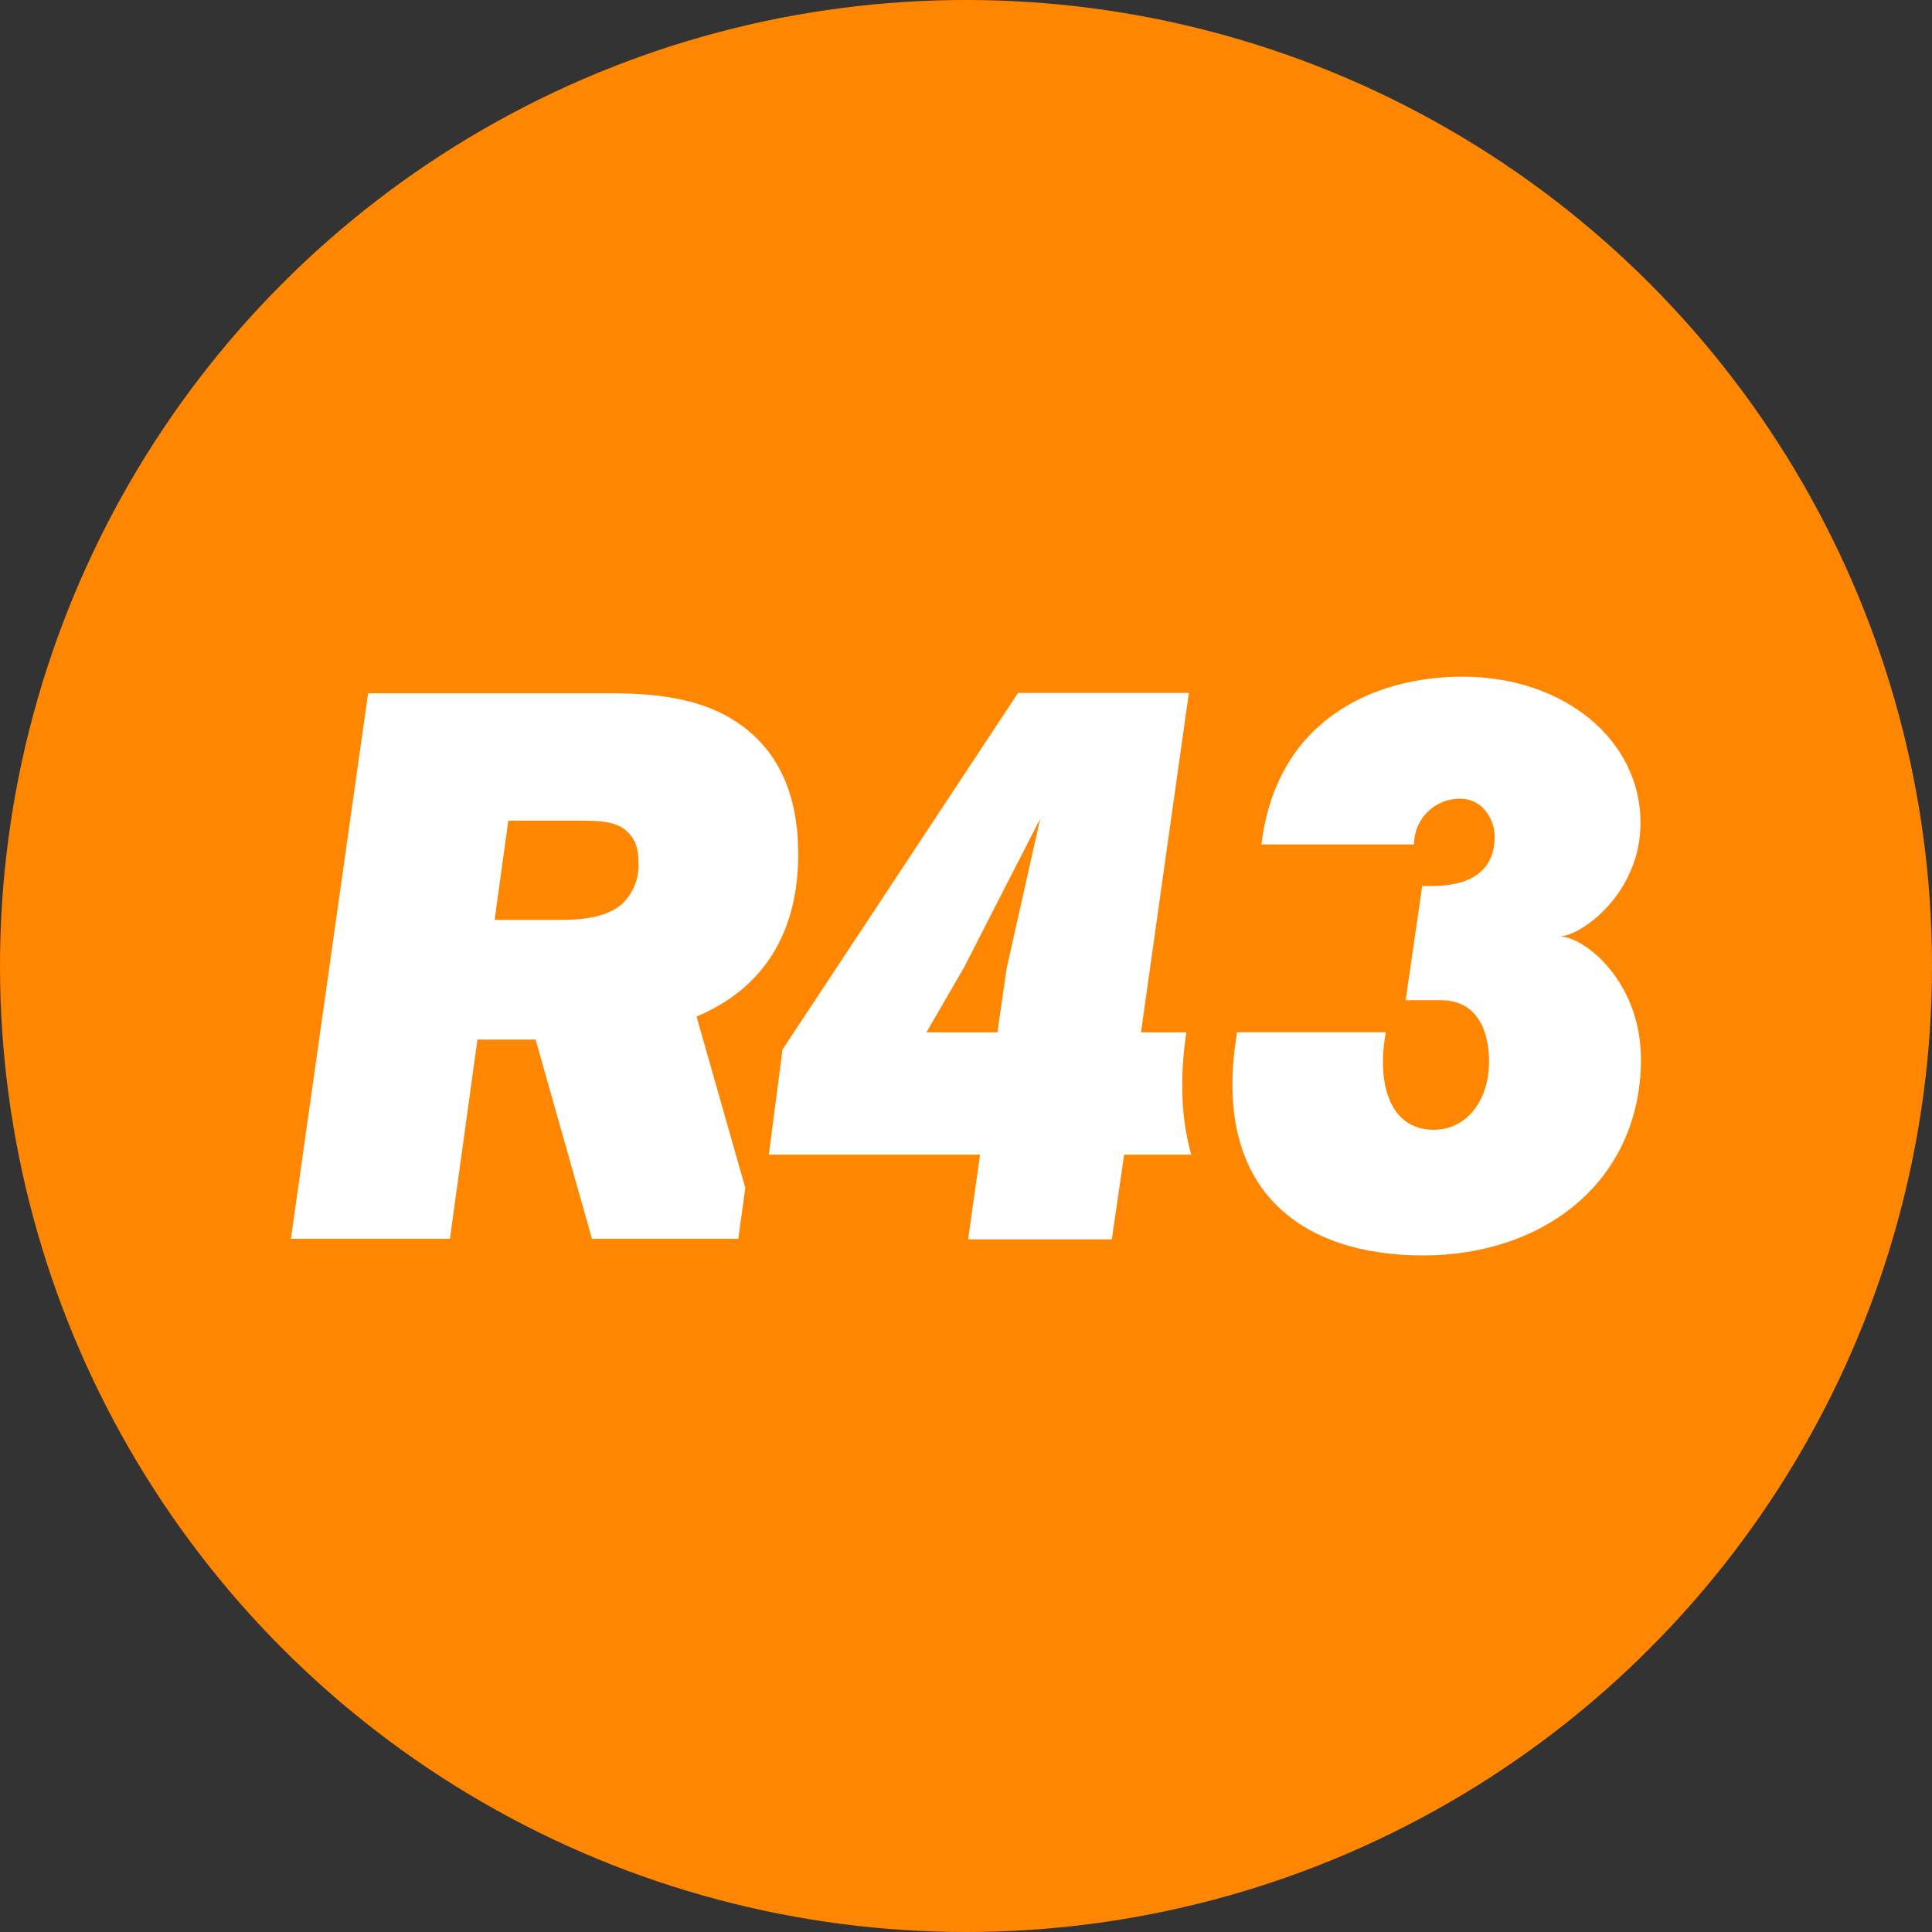
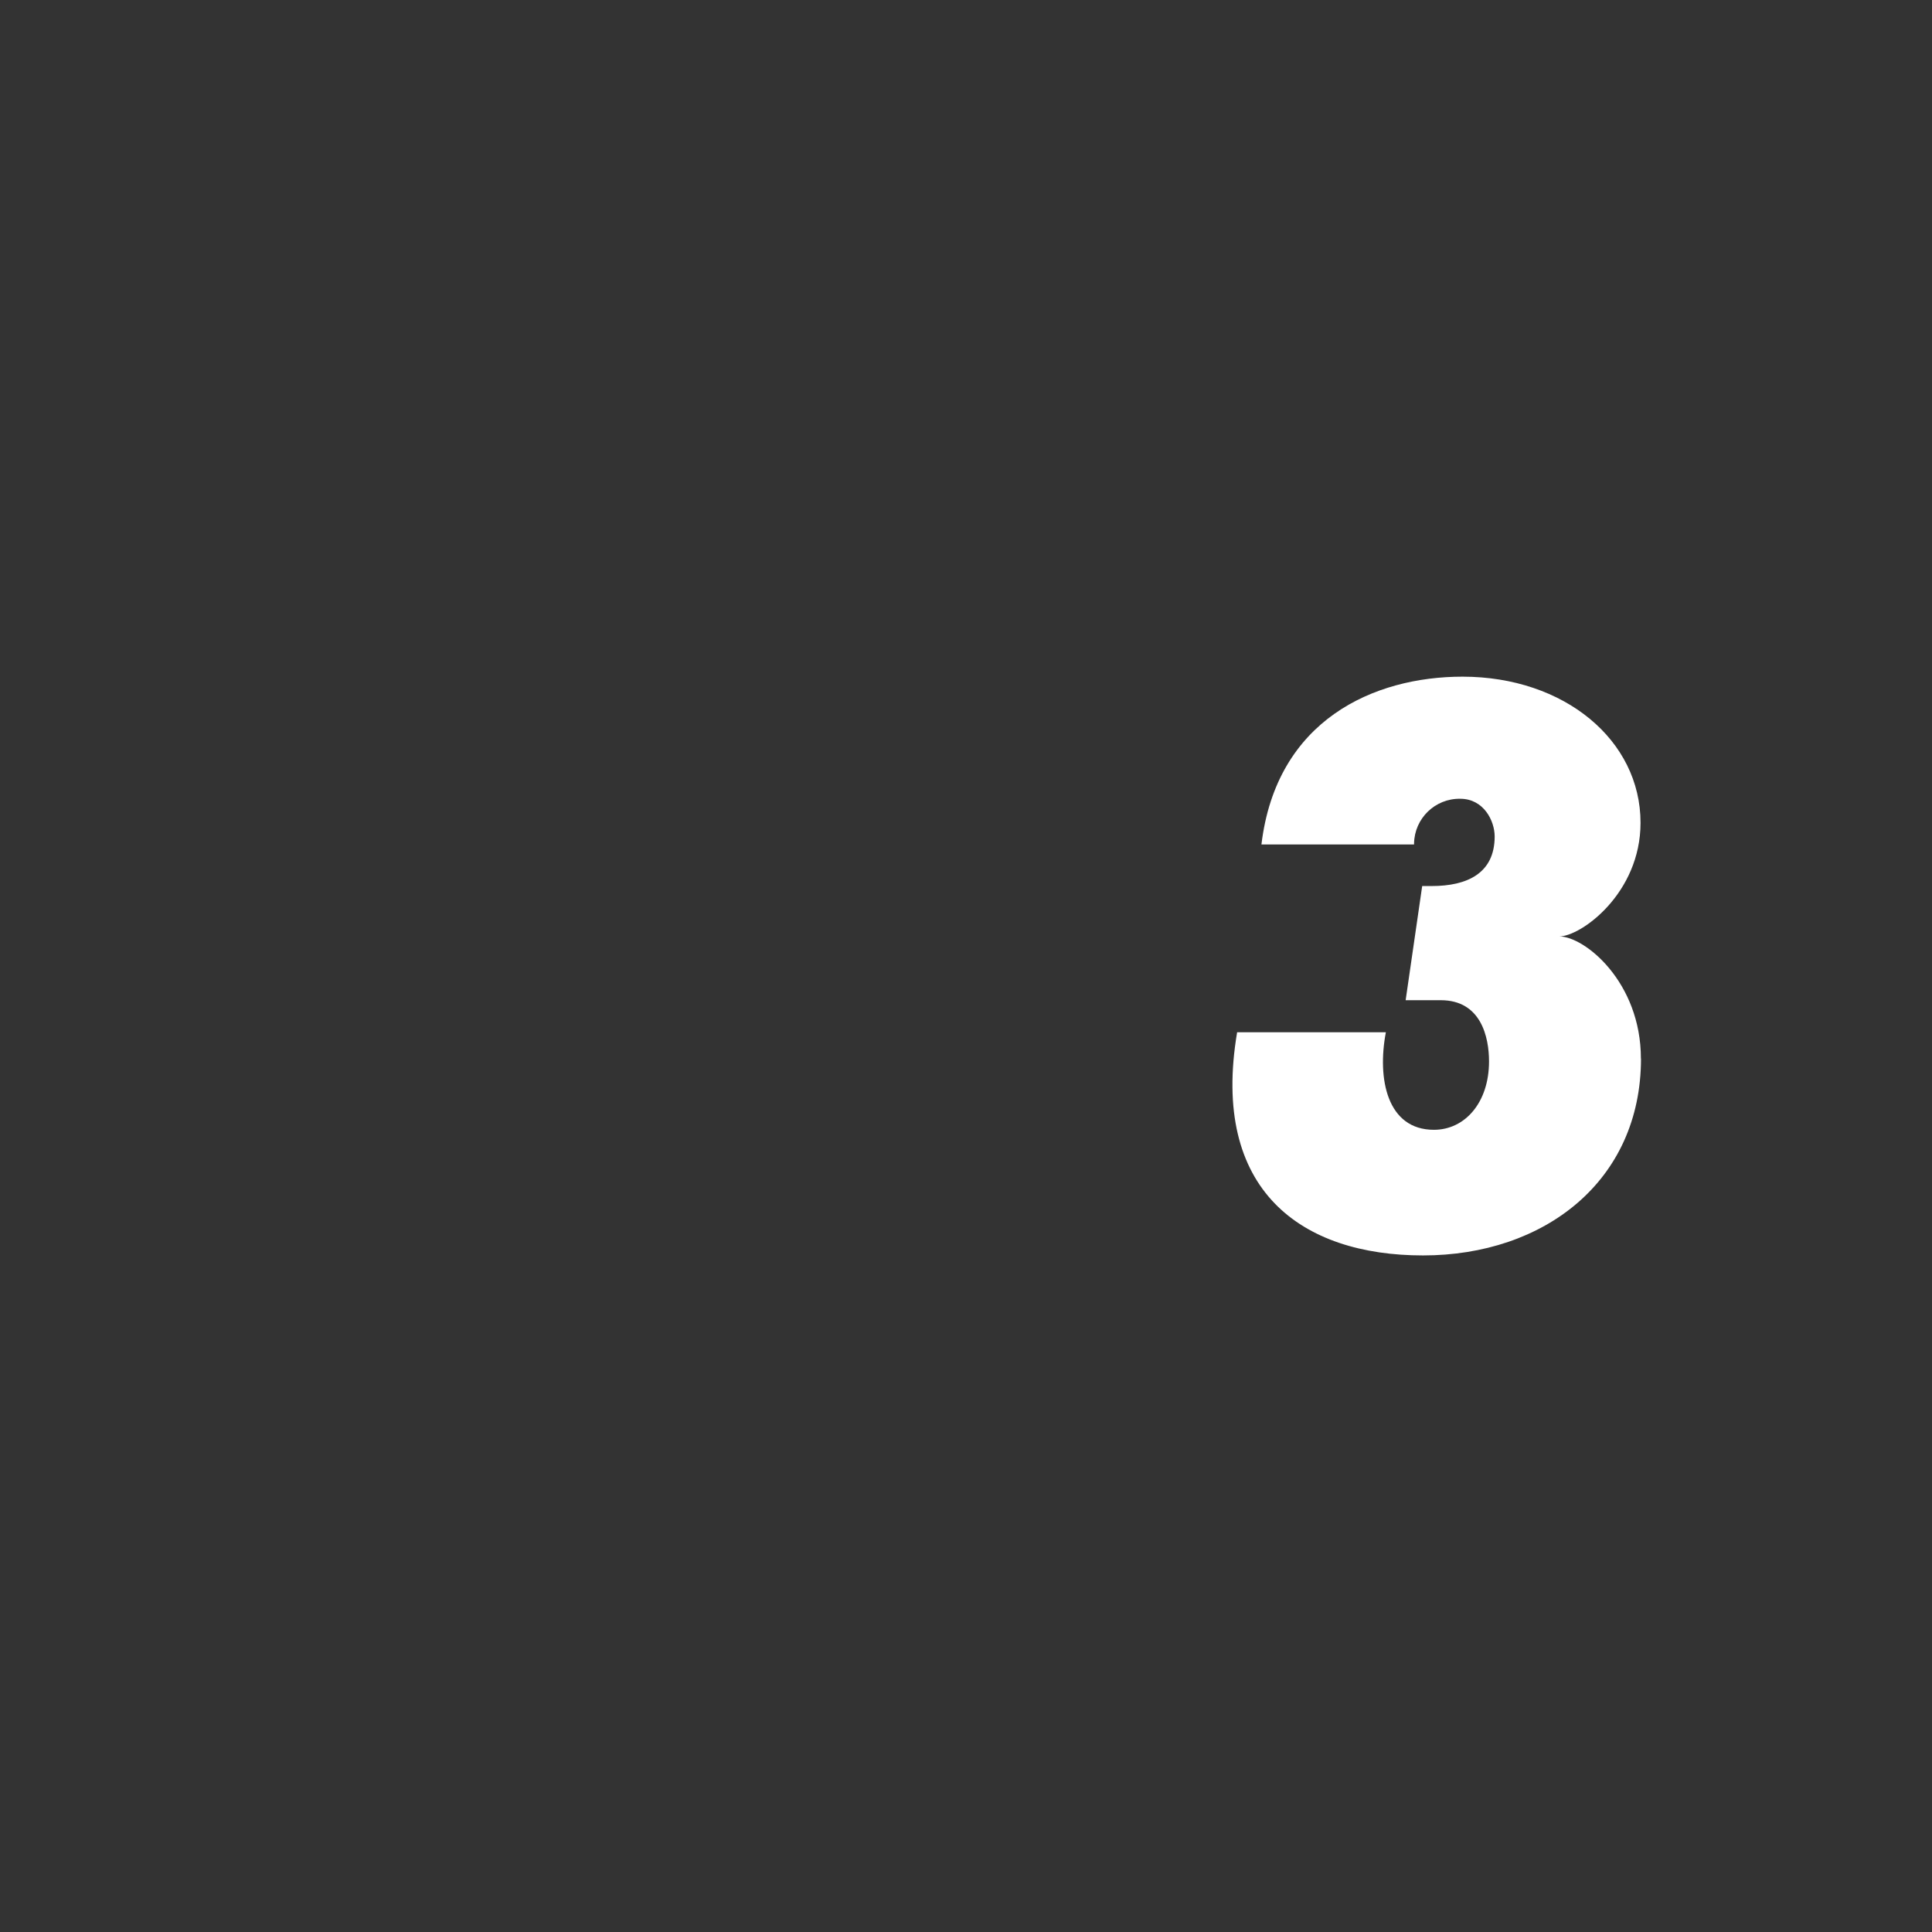
<svg xmlns="http://www.w3.org/2000/svg" id="Capa_1" data-name="Capa 1" viewBox="0 0 209 209">
  <rect x="0" y="0" width="209" height="209" fill="#333333" stroke="none" />
  <defs>
    <style>
      .cls-1 {
        fill: #fff;
      }

      .cls-2 {
        fill: #ff8600;
      }
    </style>
  </defs>
-   <circle class="cls-2" cx="104.5" cy="104.5" r="104.5" />
  <g>
-     <path class="cls-1" d="M80.64,128.55l-5.29-18.58c6.66-2.78,11-8.42,11-17.57,0-6.29-2.03-11.11-6.47-14.16-3.42-2.38-7.96-3.24-13.6-3.24h-26.46l-8.35,59.01h17.2l2.98-21.55h6.29l6.1,21.55h15.83l.75-5.47ZM67.11,97.94c-1.48,1.19-3.79,1.57-6.38,1.57h-7.22l1.48-10.73h8.35c2.13,0,3.52.28,4.44,1.11s1.29,1.85,1.29,3.43c.1,1.76-.63,3.47-1.96,4.63Z" />
-     <path class="cls-1" d="M128.34,111.68h-4.91l5.18-36.72h-18.48l-25.48,38.58-1.48,11.37h22.85l-1.29,9.16h15.54l1.34-9.16h7.26c-1.1-3.86-1.27-8.28-.53-13.23h0ZM108.91,104.65l-1.01,7.03h-7.68l4.07-7.03,8.24-16.09s-3.61,16.09-3.61,16.09Z" />
    <path class="cls-1" d="M177.52,114.51c0,13.26-10.47,21.3-23.58,21.3s-23.01-7-20.11-24.14h16.09c-.96,5.05.14,10.55,5.2,10.55,3.34,0,5.96-2.93,5.96-7.4,0-2.62-.86-6.62-5.22-6.62h-3.8l1.79-12.35h1.04c3.81,0,6.8-1.37,6.8-5.36,0-1.7-1.19-4.08-3.72-4.08-2.72-.05-4.95,2.12-5,4.83v.11h-16.51c1.62-13.49,12.19-18.15,21.76-18.15,11.02.01,19.25,6.87,19.25,15.81,0,7.64-6.45,12.29-8.79,12.29,2.74,0,8.83,4.92,8.83,13.22Z" />
  </g>
</svg>